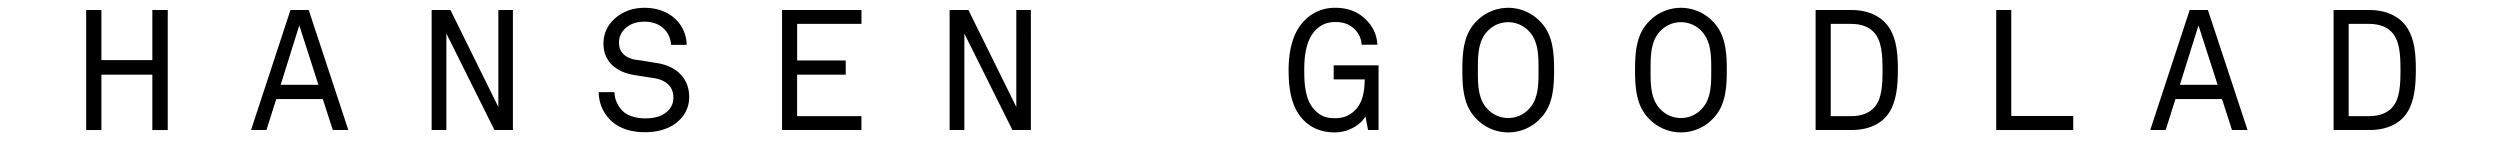
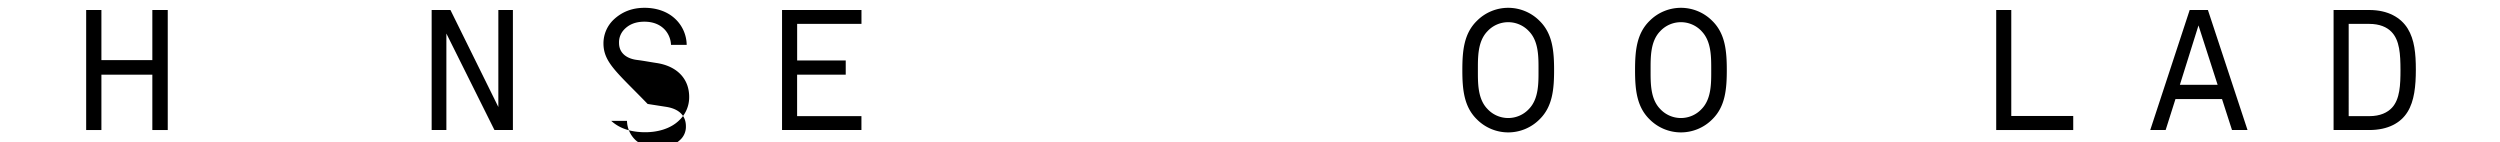
<svg xmlns="http://www.w3.org/2000/svg" id="Layer_1" data-name="Layer 1" viewBox="0 0 1920 109.27">
  <title>lgotype</title>
  <path d="M117,99.86V57.35H77.88V99.86H66.18V7.68h11.7V46.17H117V7.68h11.83V99.86Z" />
-   <path d="M255.59,99.86l-7.67-23.79H212.17l-7.54,23.79H192.8L223.09,7.68h14l30.42,92.17ZM229.85,19.51l-14.3,45.63h29Z" />
  <path d="M379.74,99.86l-36.92-74.1v74.1H331.51V7.68h14.43l36.79,74.49V7.68h11.18V99.86Z" />
-   <path d="M521.57,92.45c-6.37,6.24-16.12,9.1-26,9.1-11.18,0-19.89-3-26.13-8.71a30.31,30.31,0,0,1-9.62-22.1h12.09a20.91,20.91,0,0,0,6.37,14.56c4.16,4,10.79,5.59,17.29,5.59,7,0,12.74-1.43,16.9-5.33a13.59,13.59,0,0,0,4.68-10.79c0-7.15-4.29-13.13-15.21-14.82l-14.17-2.21C474,55.66,463.46,48,463.46,33.3a25.17,25.17,0,0,1,7.8-18.2C477.63,9.11,485.43,6,495,6c9,0,17.55,2.73,23.66,8.58a27.86,27.86,0,0,1,8.71,19.89H515.33a18.38,18.38,0,0,0-4.42-11.31c-3.51-4-8.84-6.5-16-6.5-6.63,0-12,2-16,6.5A14.14,14.14,0,0,0,475.42,33c0,8.32,6.63,12.09,13.52,13,5.2.65,9.88,1.56,15,2.34,15.34,2.21,25.35,11.57,25.35,26.13A24.22,24.22,0,0,1,521.57,92.45Z" />
+   <path d="M521.57,92.45c-6.37,6.24-16.12,9.1-26,9.1-11.18,0-19.89-3-26.13-8.71h12.09a20.91,20.91,0,0,0,6.37,14.56c4.16,4,10.79,5.59,17.29,5.59,7,0,12.74-1.43,16.9-5.33a13.59,13.59,0,0,0,4.68-10.79c0-7.15-4.29-13.13-15.21-14.82l-14.17-2.21C474,55.66,463.46,48,463.46,33.3a25.17,25.17,0,0,1,7.8-18.2C477.63,9.11,485.43,6,495,6c9,0,17.55,2.73,23.66,8.58a27.86,27.86,0,0,1,8.71,19.89H515.33a18.38,18.38,0,0,0-4.42-11.31c-3.51-4-8.84-6.5-16-6.5-6.63,0-12,2-16,6.5A14.14,14.14,0,0,0,475.42,33c0,8.32,6.63,12.09,13.52,13,5.2.65,9.88,1.56,15,2.34,15.34,2.21,25.35,11.57,25.35,26.13A24.22,24.22,0,0,1,521.57,92.45Z" />
  <path d="M600.61,99.86V7.68h61V18.34h-49.4V46.43h37.31V57.35H612.18V89.2h49.4V99.86Z" />
-   <path d="M777.54,99.86l-36.92-74.1v74.1H729.31V7.68h14.43l36.79,74.49V7.68h11.18V99.86Z" />
-   <path d="M1050.67,99.86l-2-10.4a23.22,23.22,0,0,1-8.06,7.8,29.5,29.5,0,0,1-15.34,4.42c-9,0-17-2.47-23.53-8.84-9.36-9.1-12.09-22.49-12.09-39,0-14.69,3-29,12.48-38.35A32,32,0,0,1,1025.71,6c10.4,0,18.59,3.64,24.7,10.53a27.8,27.8,0,0,1,7.41,17.81h-12.09a17.5,17.5,0,0,0-5.33-11.83c-3.64-3.64-8.19-5.59-14.69-5.59-6.24,0-11.05,1.82-15.47,6.37-7.54,7.8-8.58,20.93-8.58,30.55,0,9.23.39,22.88,8.06,30.68,4.68,4.81,8.84,6.24,15.6,6.24,6.5,0,11.18-2,15.34-6.11,6.11-6,7.41-15.21,7.41-23.66h-23.79V50.2h34.45V99.86Z" />
  <path d="M1182.36,91.67a33.9,33.9,0,0,1-48.1,0c-10-9.75-11.18-23.14-11.18-37.83s1.17-28.08,11.18-37.83a33.9,33.9,0,0,1,48.1,0c10,9.75,11.18,23.14,11.18,37.83S1192.37,81.92,1182.36,91.67Zm-8.06-67.6a21.72,21.72,0,0,0-32,0c-7.54,7.8-7.28,20.15-7.28,29.77s-.26,22,7.28,29.77a21.72,21.72,0,0,0,32,0c7.54-7.8,7.28-20.15,7.28-29.77S1181.84,31.87,1174.3,24.06Z" />
  <path d="M1315,91.67a33.9,33.9,0,0,1-48.1,0c-10-9.75-11.18-23.14-11.18-37.83s1.17-28.08,11.18-37.83a33.9,33.9,0,0,1,48.1,0c10,9.75,11.18,23.14,11.18,37.83S1325,81.92,1315,91.67Zm-8.06-67.6a21.72,21.72,0,0,0-32,0c-7.54,7.8-7.28,20.15-7.28,29.77s-.26,22,7.28,29.77a21.72,21.72,0,0,0,32,0c7.54-7.8,7.28-20.15,7.28-29.77S1314.44,31.87,1306.9,24.06Z" />
-   <path d="M1451.2,85.95c-5.2,8.45-15,13.91-29.38,13.91h-27.43V7.68h27.43c14.43,0,24.31,5.85,29.51,14.3s6.24,19.11,6.24,31.59S1456.4,77.63,1451.2,85.95Zm-12.35-61.49c-3.51-3.64-9.1-6.11-17-6.11H1406V89.2h15.86c8.32,0,13.91-2.73,17.42-6.5,6.11-6.63,6.5-17.68,6.5-29.12C1445.74,41.75,1445.22,31,1438.85,24.45Z" />
  <path d="M1533.09,99.86V7.68h11.57V89.07h47.58V99.86Z" />
  <path d="M1714.18,99.86l-7.67-23.79h-35.75l-7.54,23.79h-11.83l30.29-92.17h14l30.42,92.17Zm-25.74-80.34-14.3,45.63h29Z" />
  <path d="M1849,85.95c-5.2,8.45-15,13.91-29.38,13.91h-27.43V7.68h27.43c14.43,0,24.31,5.85,29.51,14.3s6.24,19.11,6.24,31.59S1854.19,77.63,1849,85.95Zm-12.35-61.49c-3.51-3.64-9.1-6.11-17-6.11h-15.86V89.2h15.86c8.32,0,13.91-2.73,17.42-6.5,6.11-6.63,6.5-17.68,6.5-29.12C1843.53,41.75,1843,31,1836.64,24.45Z" />
</svg>